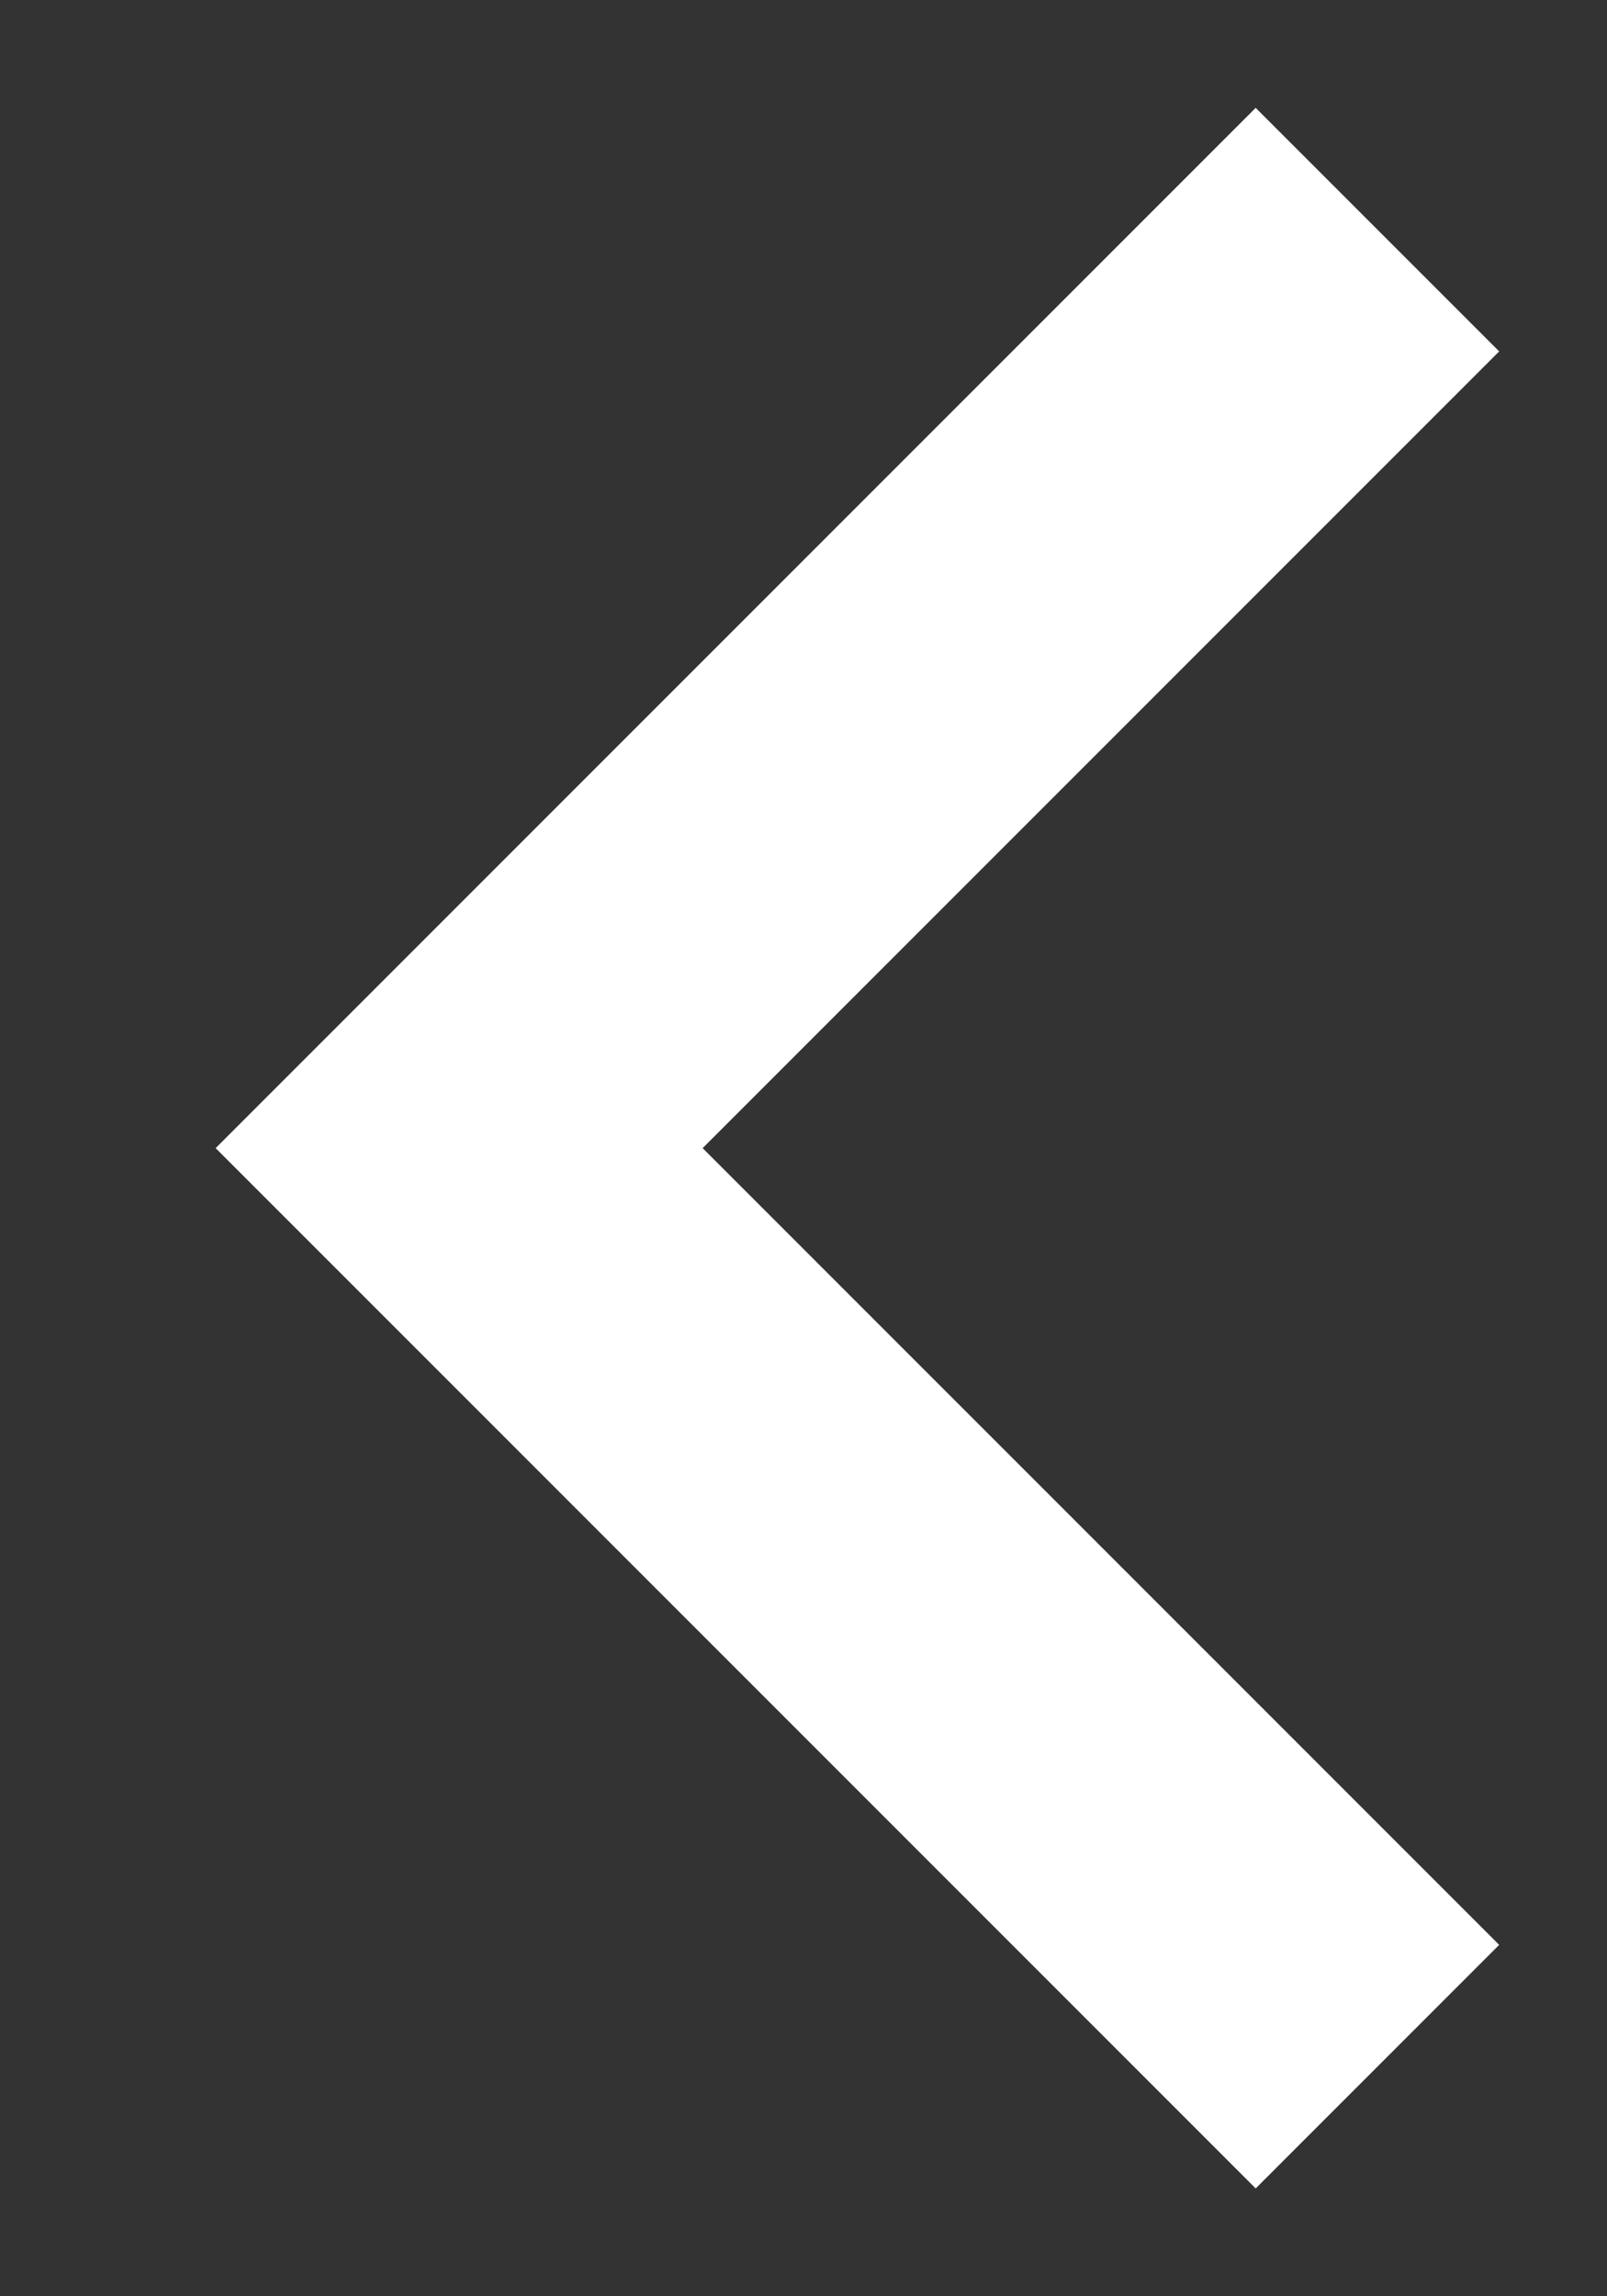
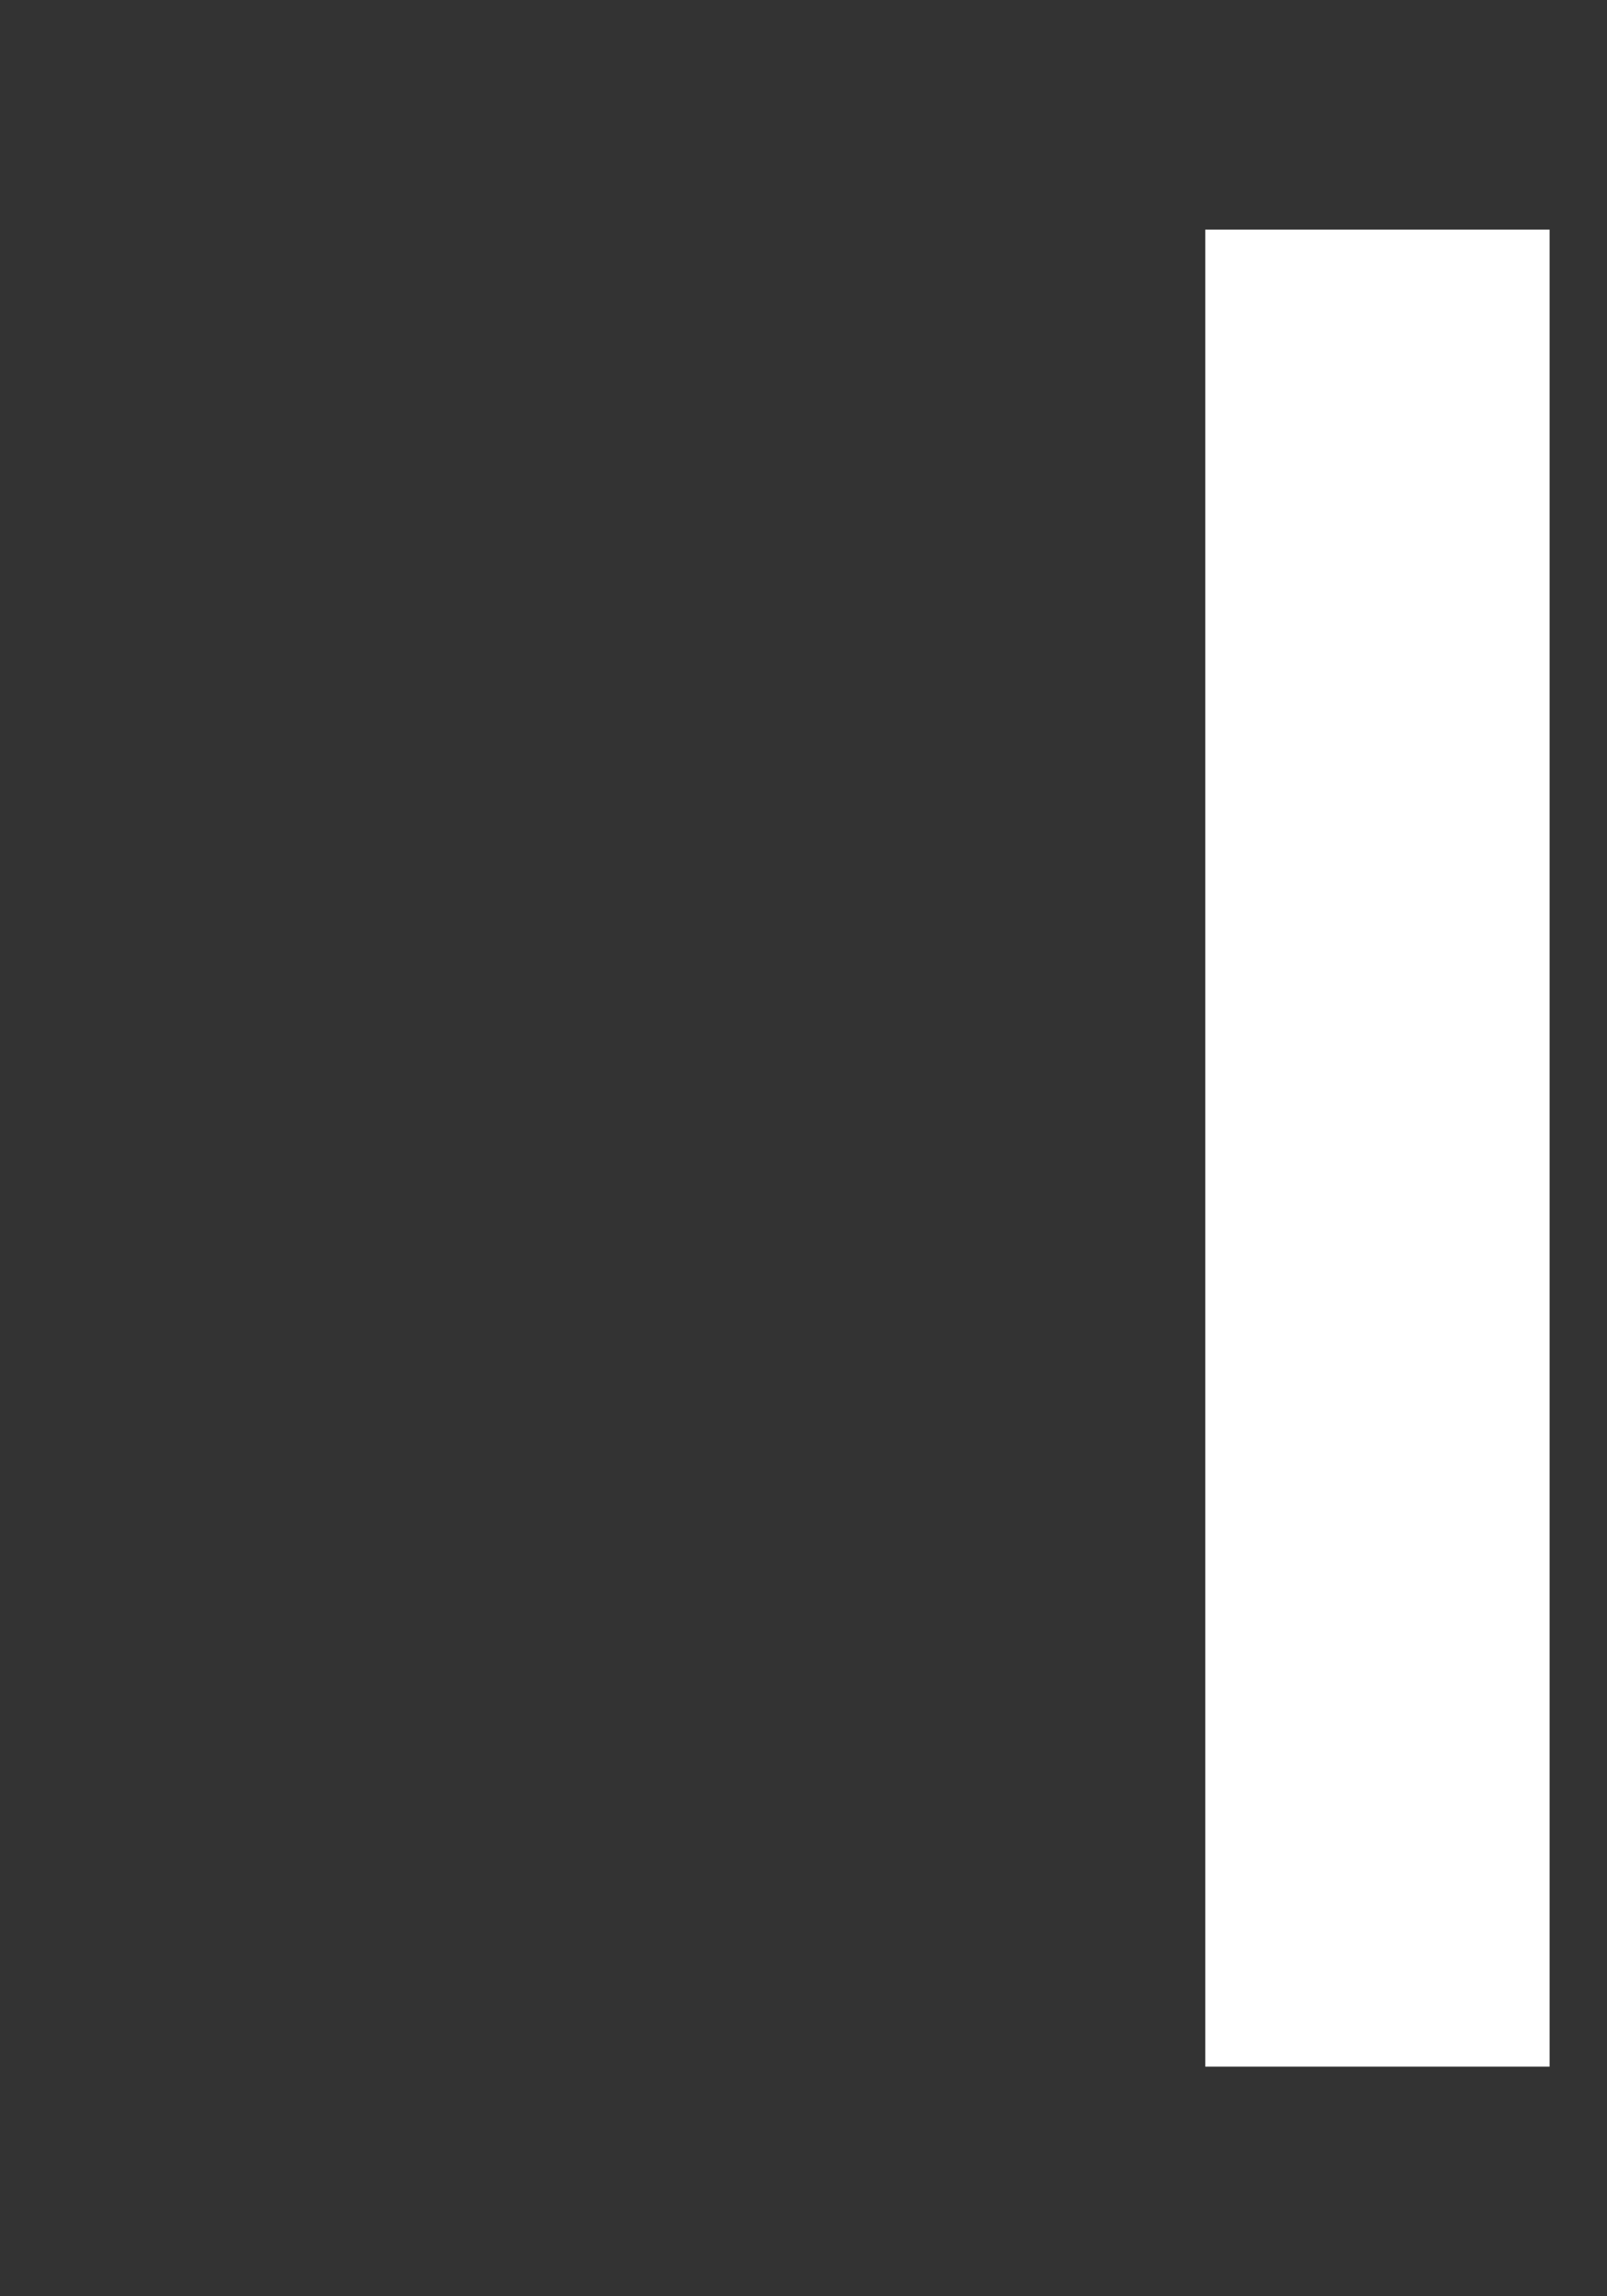
<svg xmlns="http://www.w3.org/2000/svg" width="7" height="10" viewBox="0 0 7 10" fill="none">
  <rect x="0" y="0" width="7" height="10" fill="#333333" stroke="none" />
-   <path d="M6 1L2 5L6 9" stroke="white" stroke-width="1.5" />
+   <path d="M6 1L6 9" stroke="white" stroke-width="1.5" />
</svg>